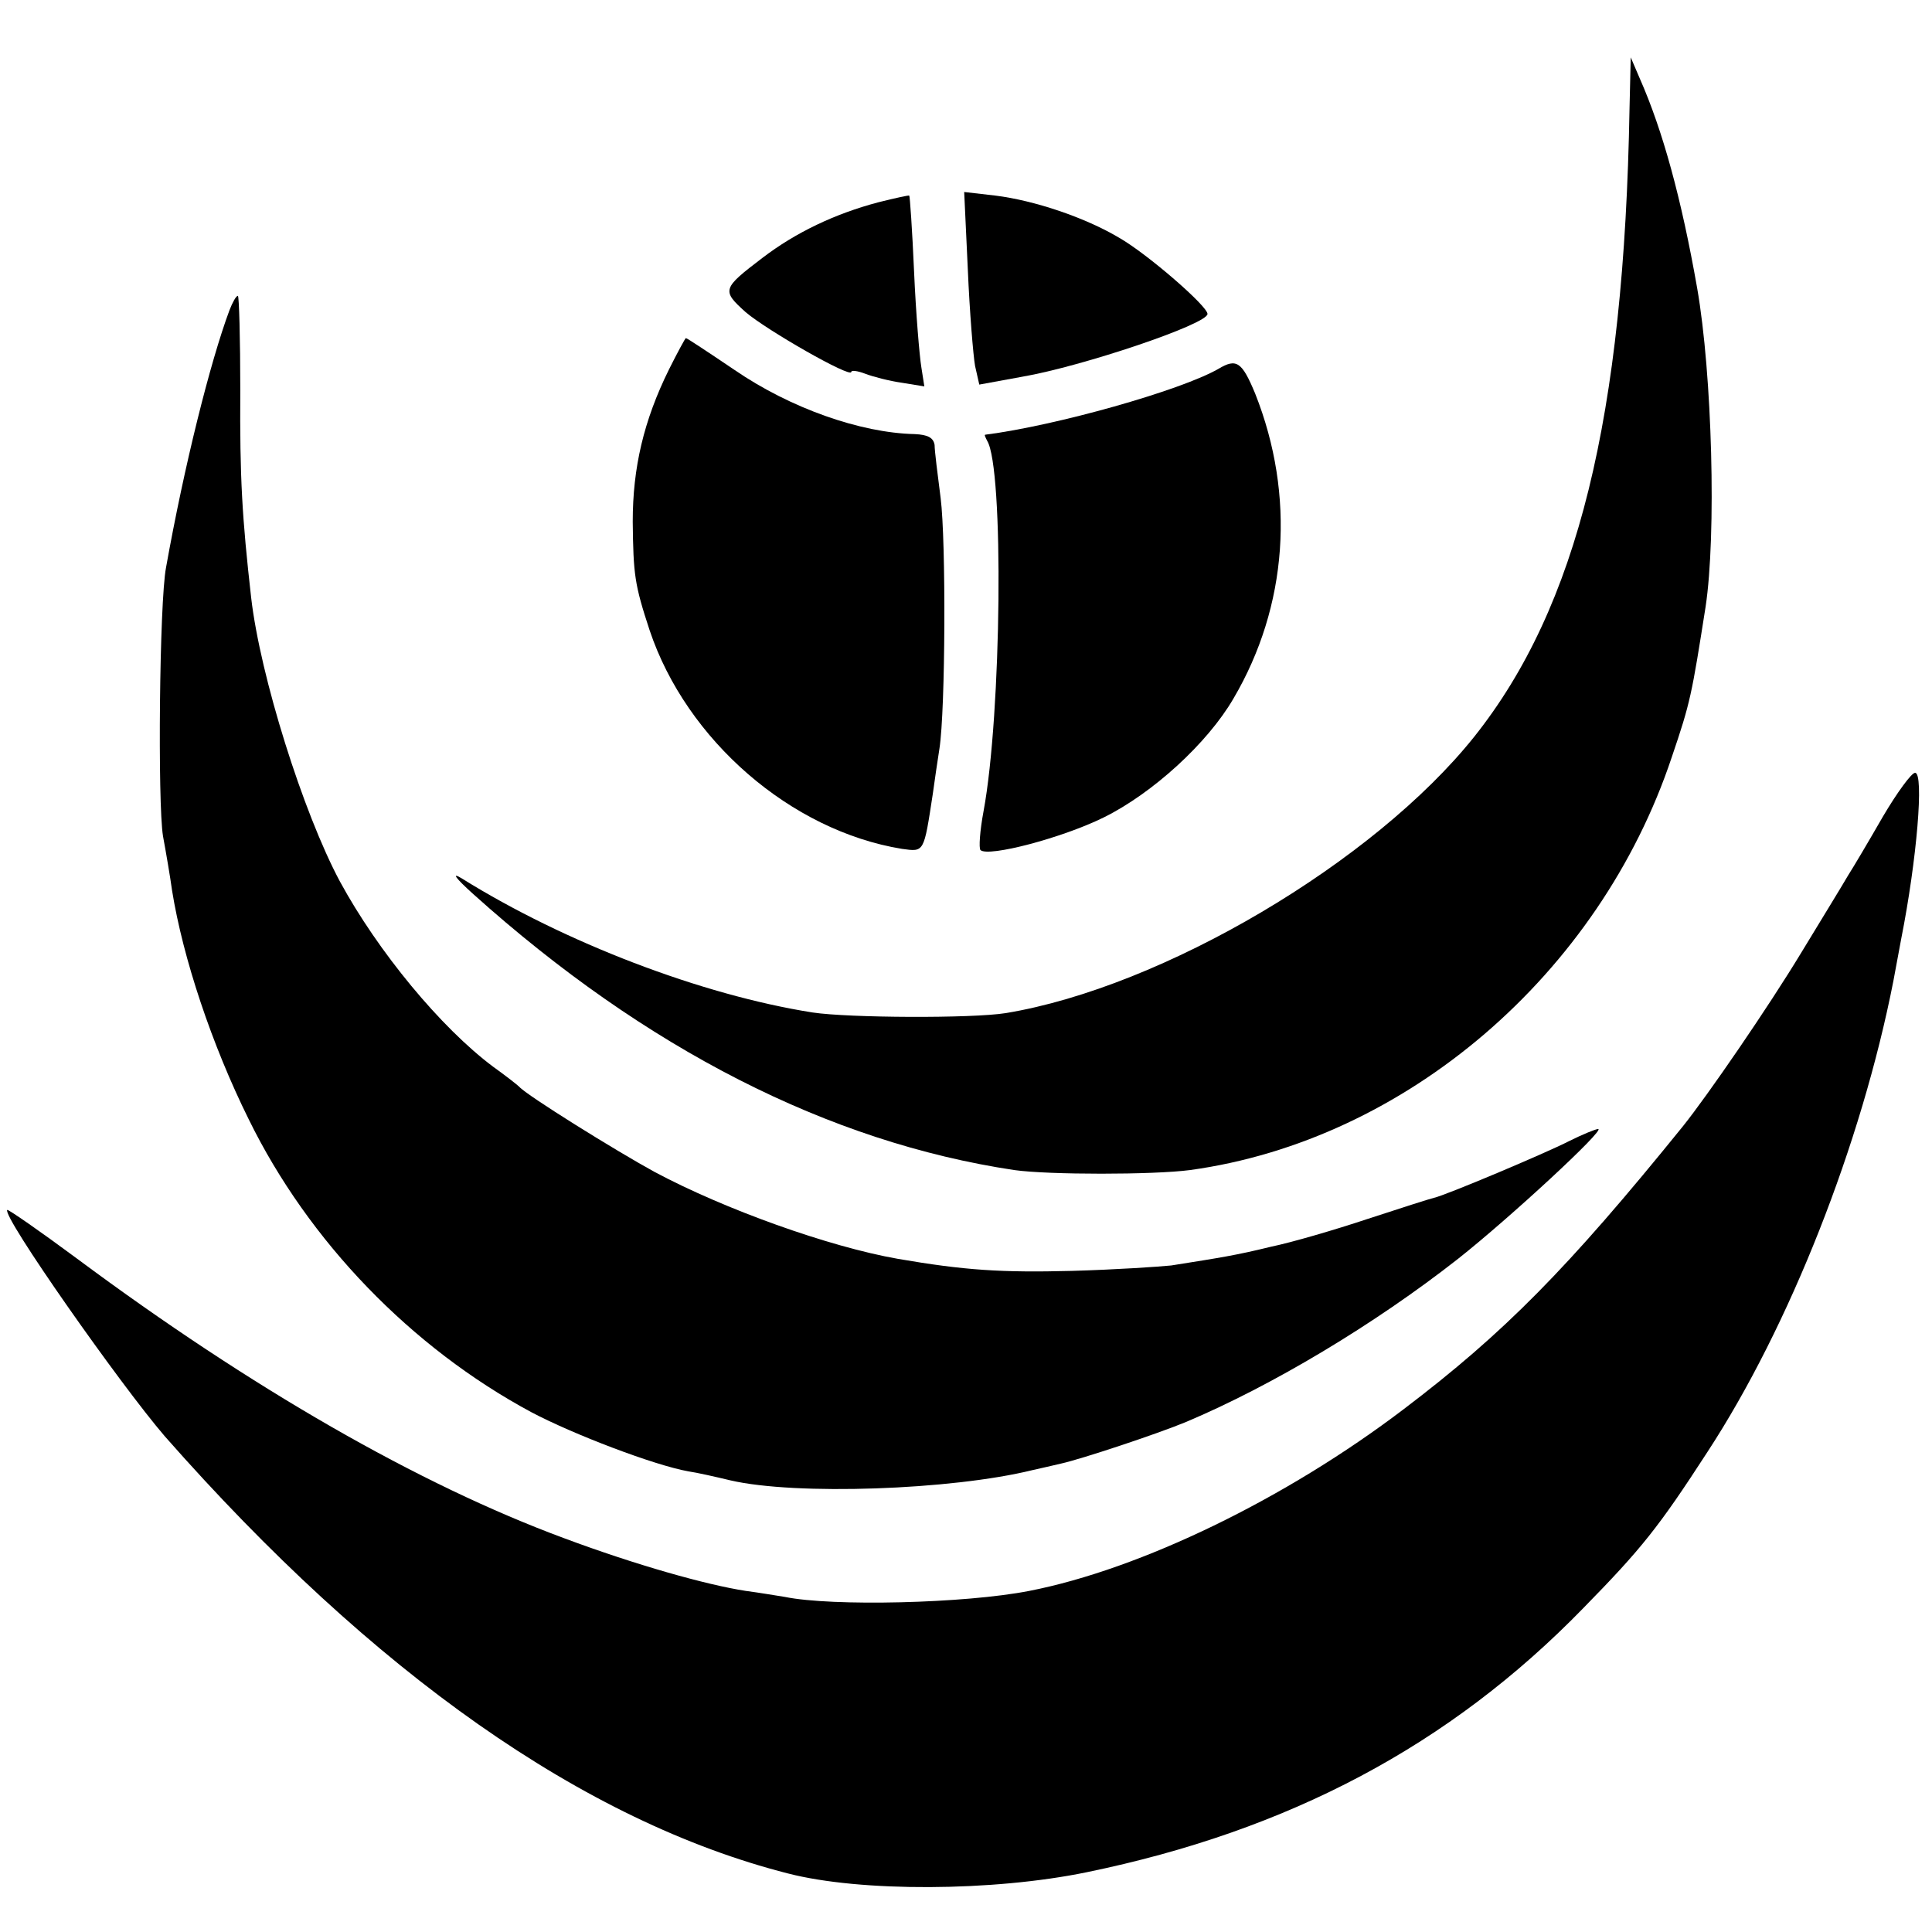
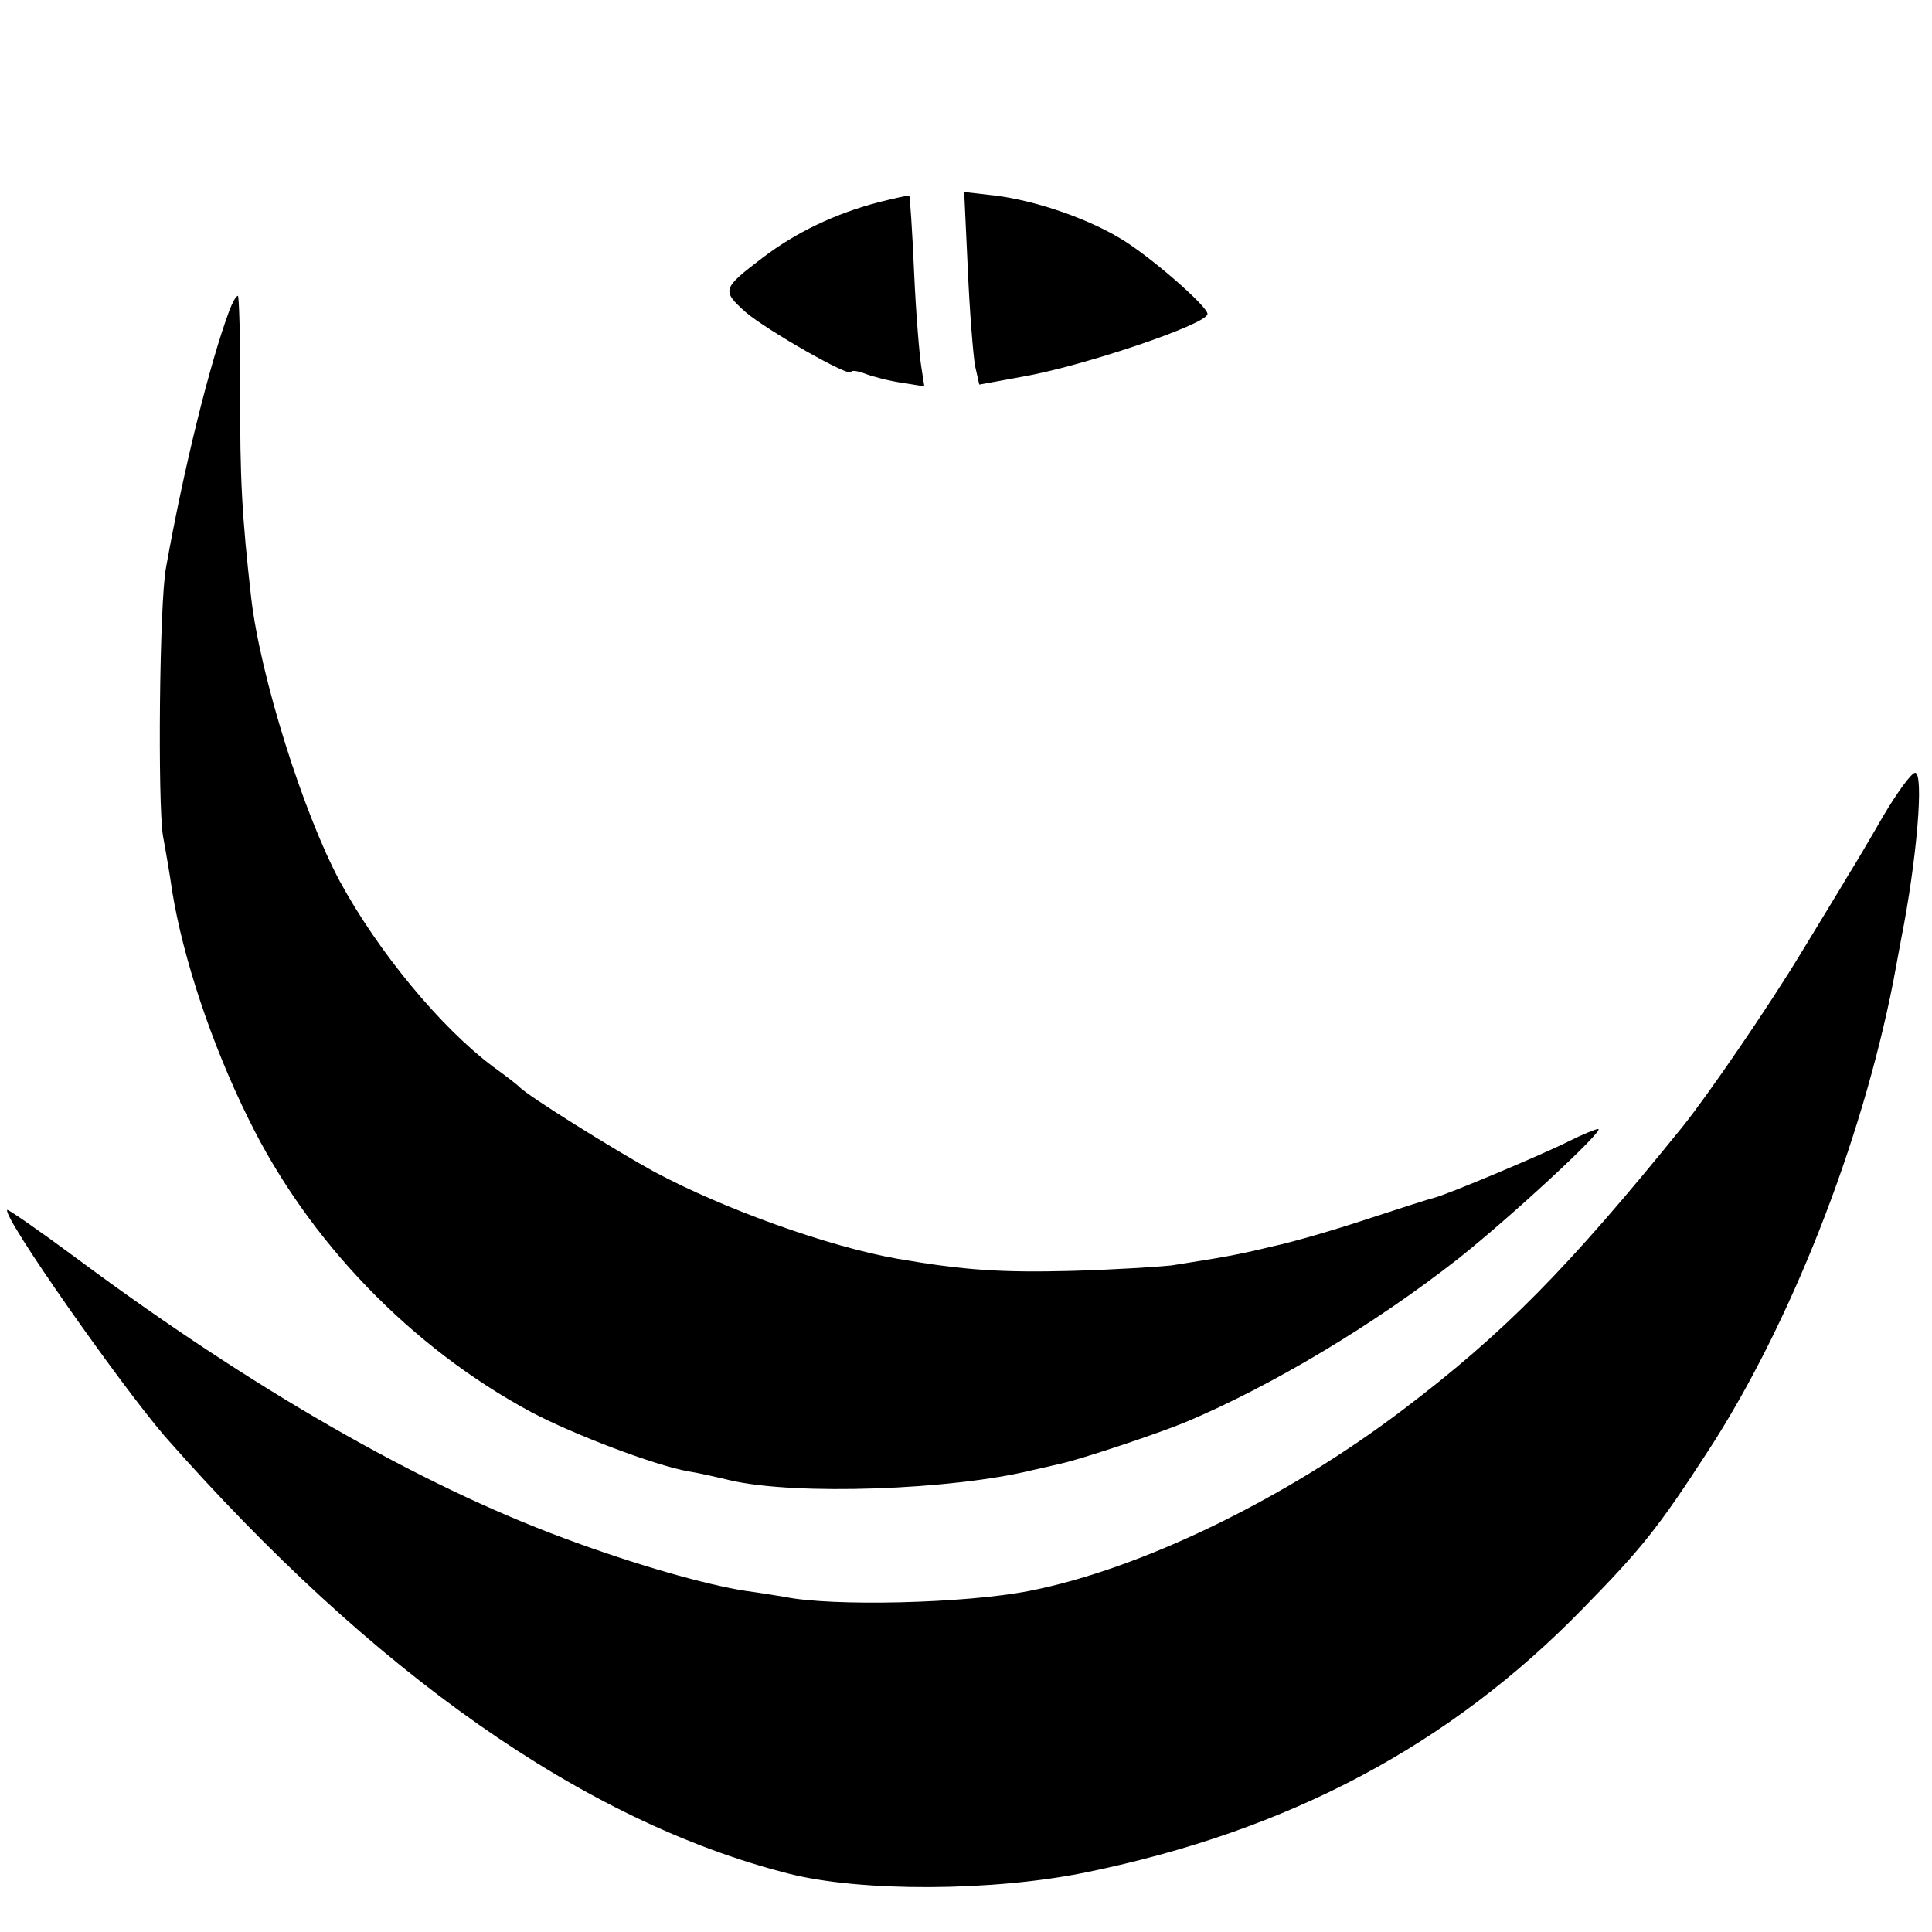
<svg xmlns="http://www.w3.org/2000/svg" version="1.0" width="320pt" height="320pt" viewBox="0 0 320 320" preserveAspectRatio="xMidYMid meet">
  <g transform="translate(0,320) scale(0.1,-0.1)" fill="#000000" stroke="none">
-     <path d="M2699 3020 c-9 -511 -86 -825 -257 -1040 -166 -208 -516 -415 -776 -458 -56 -9 -260 -8 -320 1 -184 29 -411 116 -581 222 -18 11 -11 1 19 -26 285 -256 589 -411 896 -457 57 -8 230 -8 291 0 357 49 678 324 798 684 31 91 33 103 56 249 18 119 11 385 -14 528 -26 148 -57 261 -95 347 l-15 35 -2 -85z" />
    <path d="M1455 2865 c-72 -19 -137 -50 -192 -92 -67 -51 -68 -54 -28 -90 35 -30 175 -110 175 -99 0 3 10 2 23 -3 13 -5 40 -12 61 -15 l37 -6 -5 32 c-3 18 -9 89 -12 158 -3 69 -7 126 -8 126 0 1 -23 -4 -51 -11z" />
    <path d="M1603 2754 c3 -71 9 -143 12 -160 l7 -31 71 13 c99 17 307 87 307 104 0 13 -99 99 -146 126 -57 34 -141 62 -205 70 l-52 6 6 -128z" />
    <path d="M380 2686 c-32 -86 -75 -258 -105 -426 -11 -57 -14 -391 -5 -445 5 -27 12 -68 15 -90 18 -112 66 -256 127 -379 99 -202 269 -378 468 -485 70 -37 204 -88 260 -98 14 -2 45 -9 70 -15 108 -25 366 -16 500 17 14 3 35 8 48 11 32 7 159 49 207 69 142 60 311 161 450 270 86 68 245 215 232 215 -4 0 -26 -9 -48 -20 -39 -20 -205 -90 -224 -94 -5 -1 -55 -17 -110 -35 -54 -18 -126 -39 -160 -46 -57 -14 -83 -18 -165 -31 -19 -2 -93 -7 -165 -9 -116 -3 -178 1 -288 20 -114 20 -287 82 -403 144 -64 35 -212 127 -224 141 -3 3 -22 18 -43 33 -87 65 -191 191 -254 307 -61 114 -132 340 -147 470 -15 133 -19 199 -18 343 0 86 -2 157 -4 157 -3 0 -9 -11 -14 -24z" />
-     <path d="M1108 2588 c-42 -85 -60 -163 -60 -252 1 -88 3 -104 28 -180 61 -182 234 -332 418 -362 37 -5 36 -7 51 91 3 22 8 56 11 75 10 64 11 344 2 415 -5 39 -10 78 -10 88 -2 12 -11 17 -33 18 -90 2 -206 43 -298 106 -43 29 -79 53 -81 53 -1 0 -14 -24 -28 -52z" />
-     <path d="M2018 2589 c-63 -36 -269 -94 -386 -109 -2 0 0 -4 3 -10 28 -45 24 -453 -6 -614 -6 -32 -8 -61 -5 -64 13 -12 135 20 204 54 81 40 172 123 215 197 90 153 103 336 36 505 -22 53 -31 59 -61 41z" />
    <path d="M3119 1848 c-23 -40 -49 -84 -58 -98 -8 -14 -43 -71 -77 -127 -55 -91 -156 -238 -197 -289 -191 -236 -296 -342 -462 -468 -196 -149 -436 -265 -620 -301 -107 -21 -327 -26 -405 -10 -13 2 -42 7 -65 10 -65 10 -182 43 -300 87 -241 89 -519 249 -807 463 -62 46 -114 82 -116 81 -9 -10 187 -289 261 -375 346 -393 695 -638 1032 -724 120 -31 340 -30 495 2 335 69 601 210 822 437 97 99 125 134 206 259 136 208 255 510 308 780 2 11 8 43 13 70 26 131 38 275 23 275 -6 0 -30 -33 -53 -72z" />
  </g>
</svg>